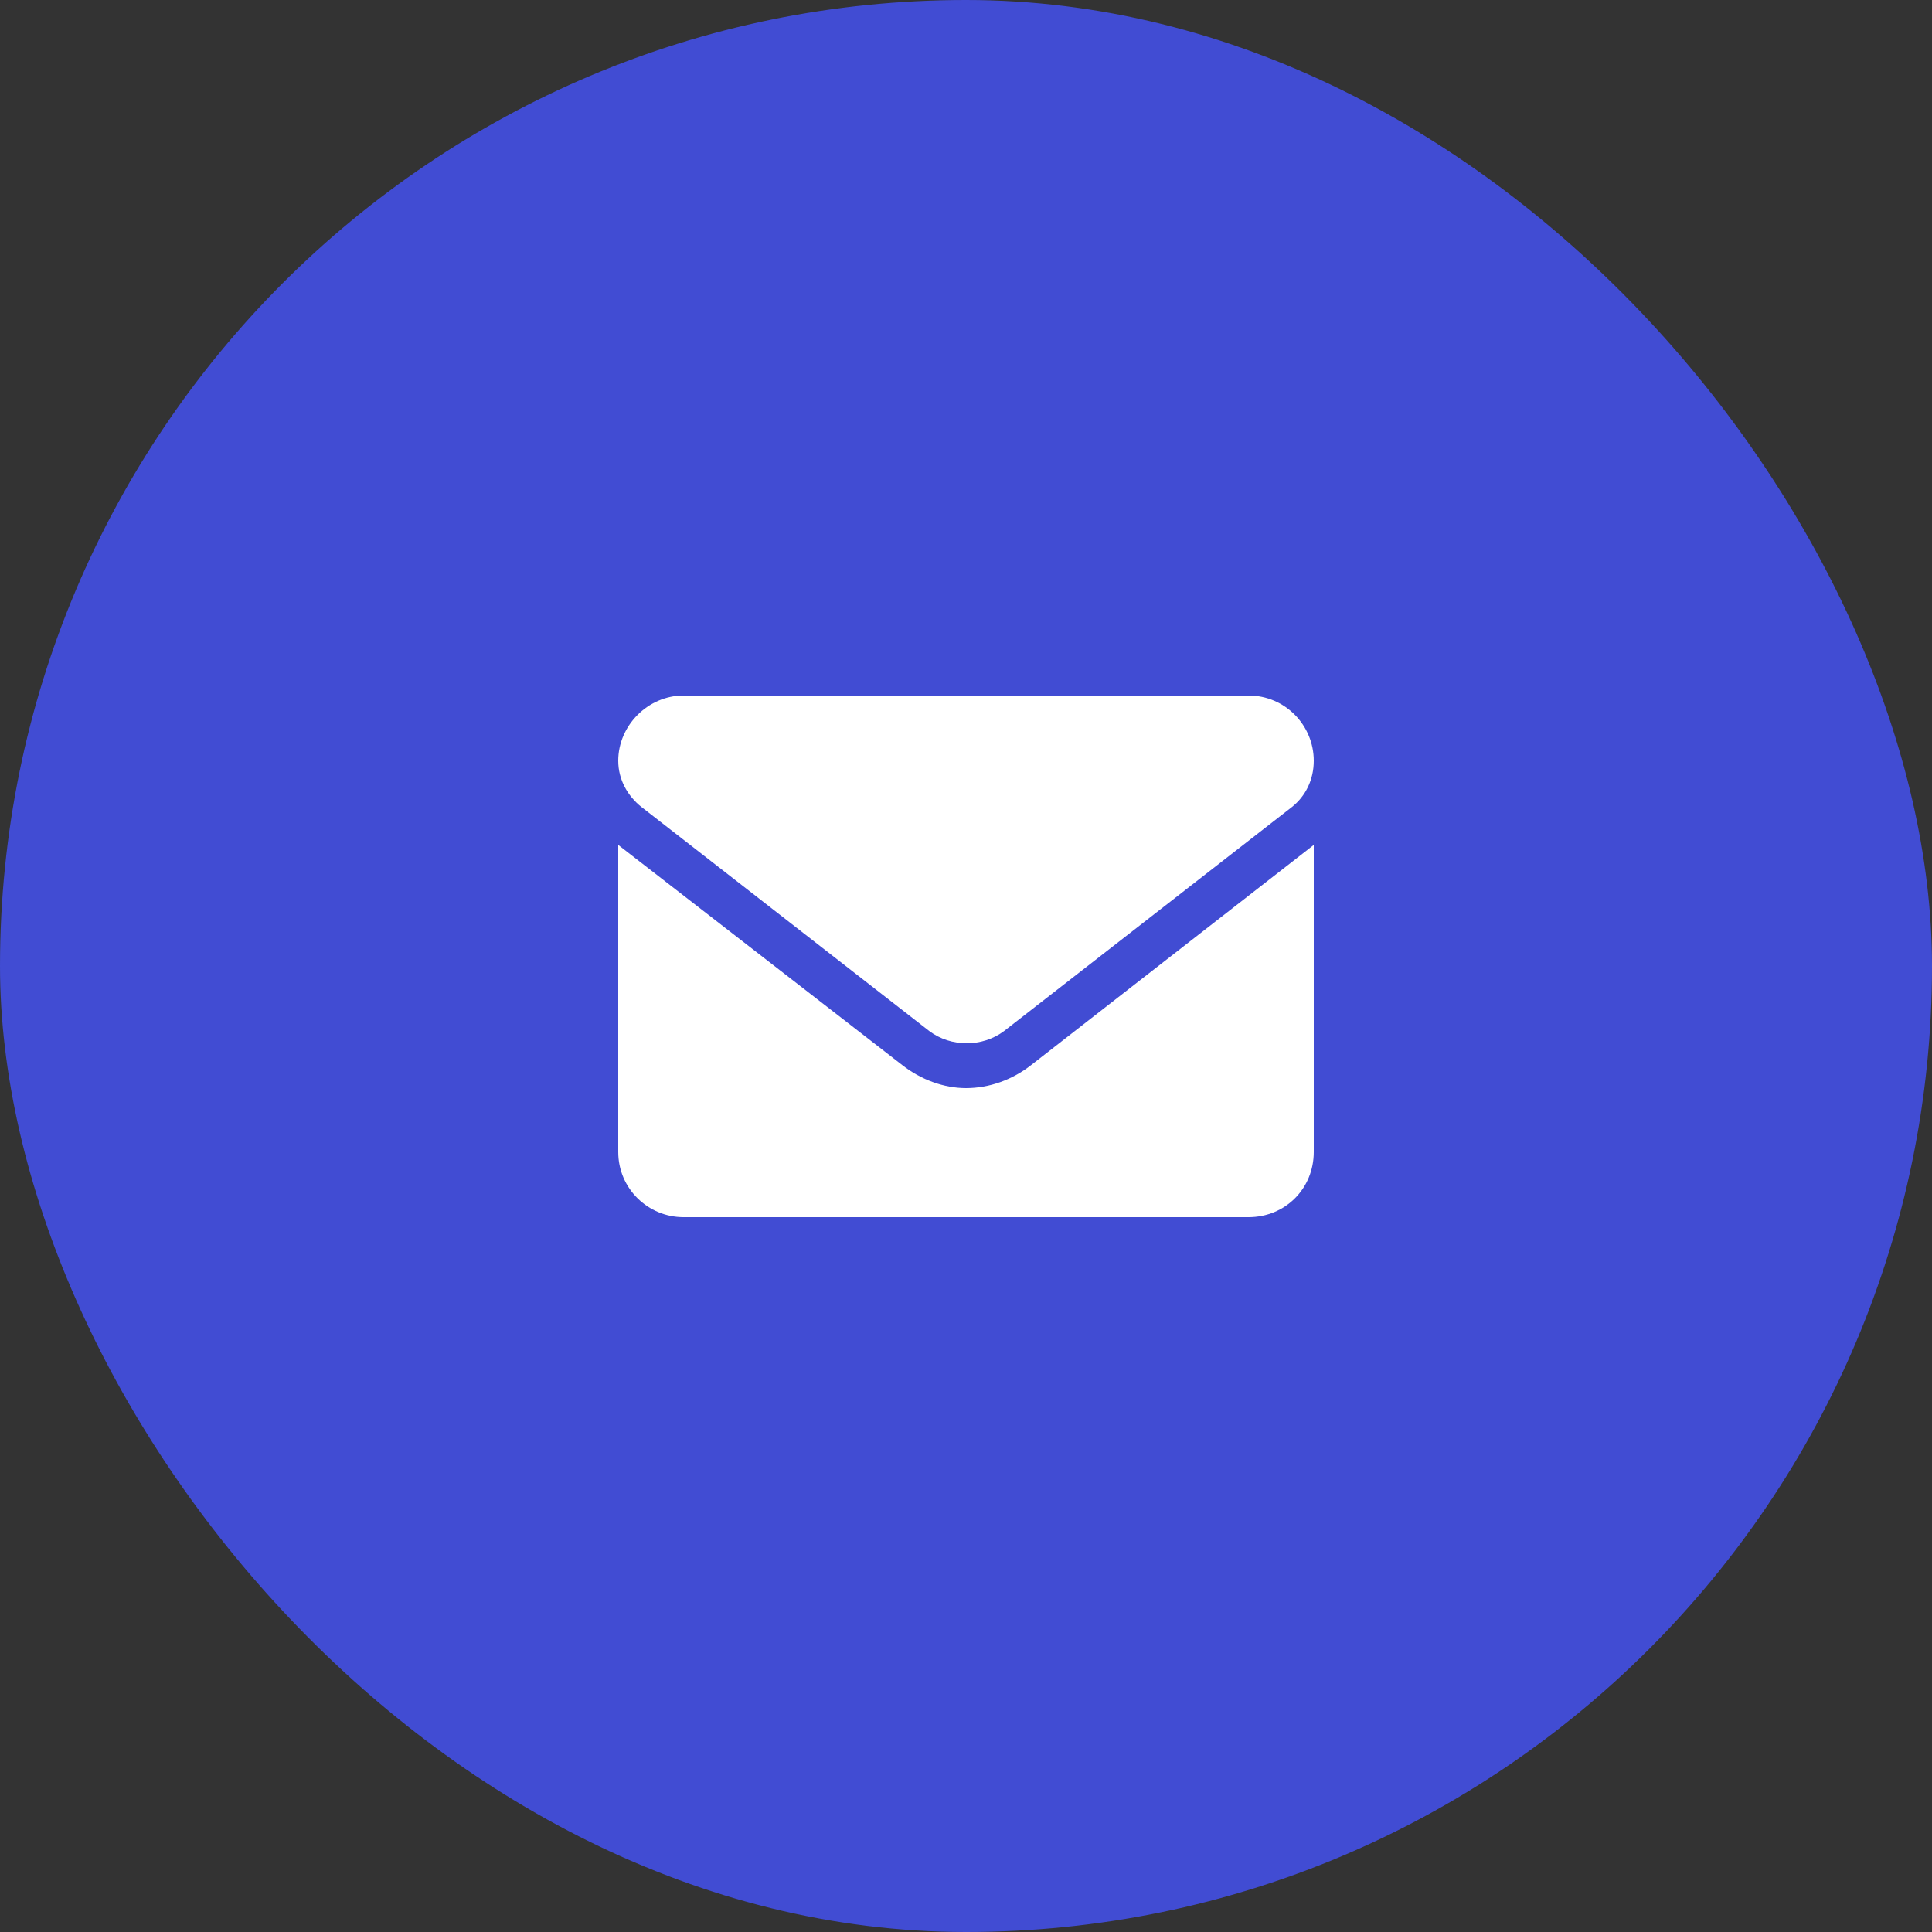
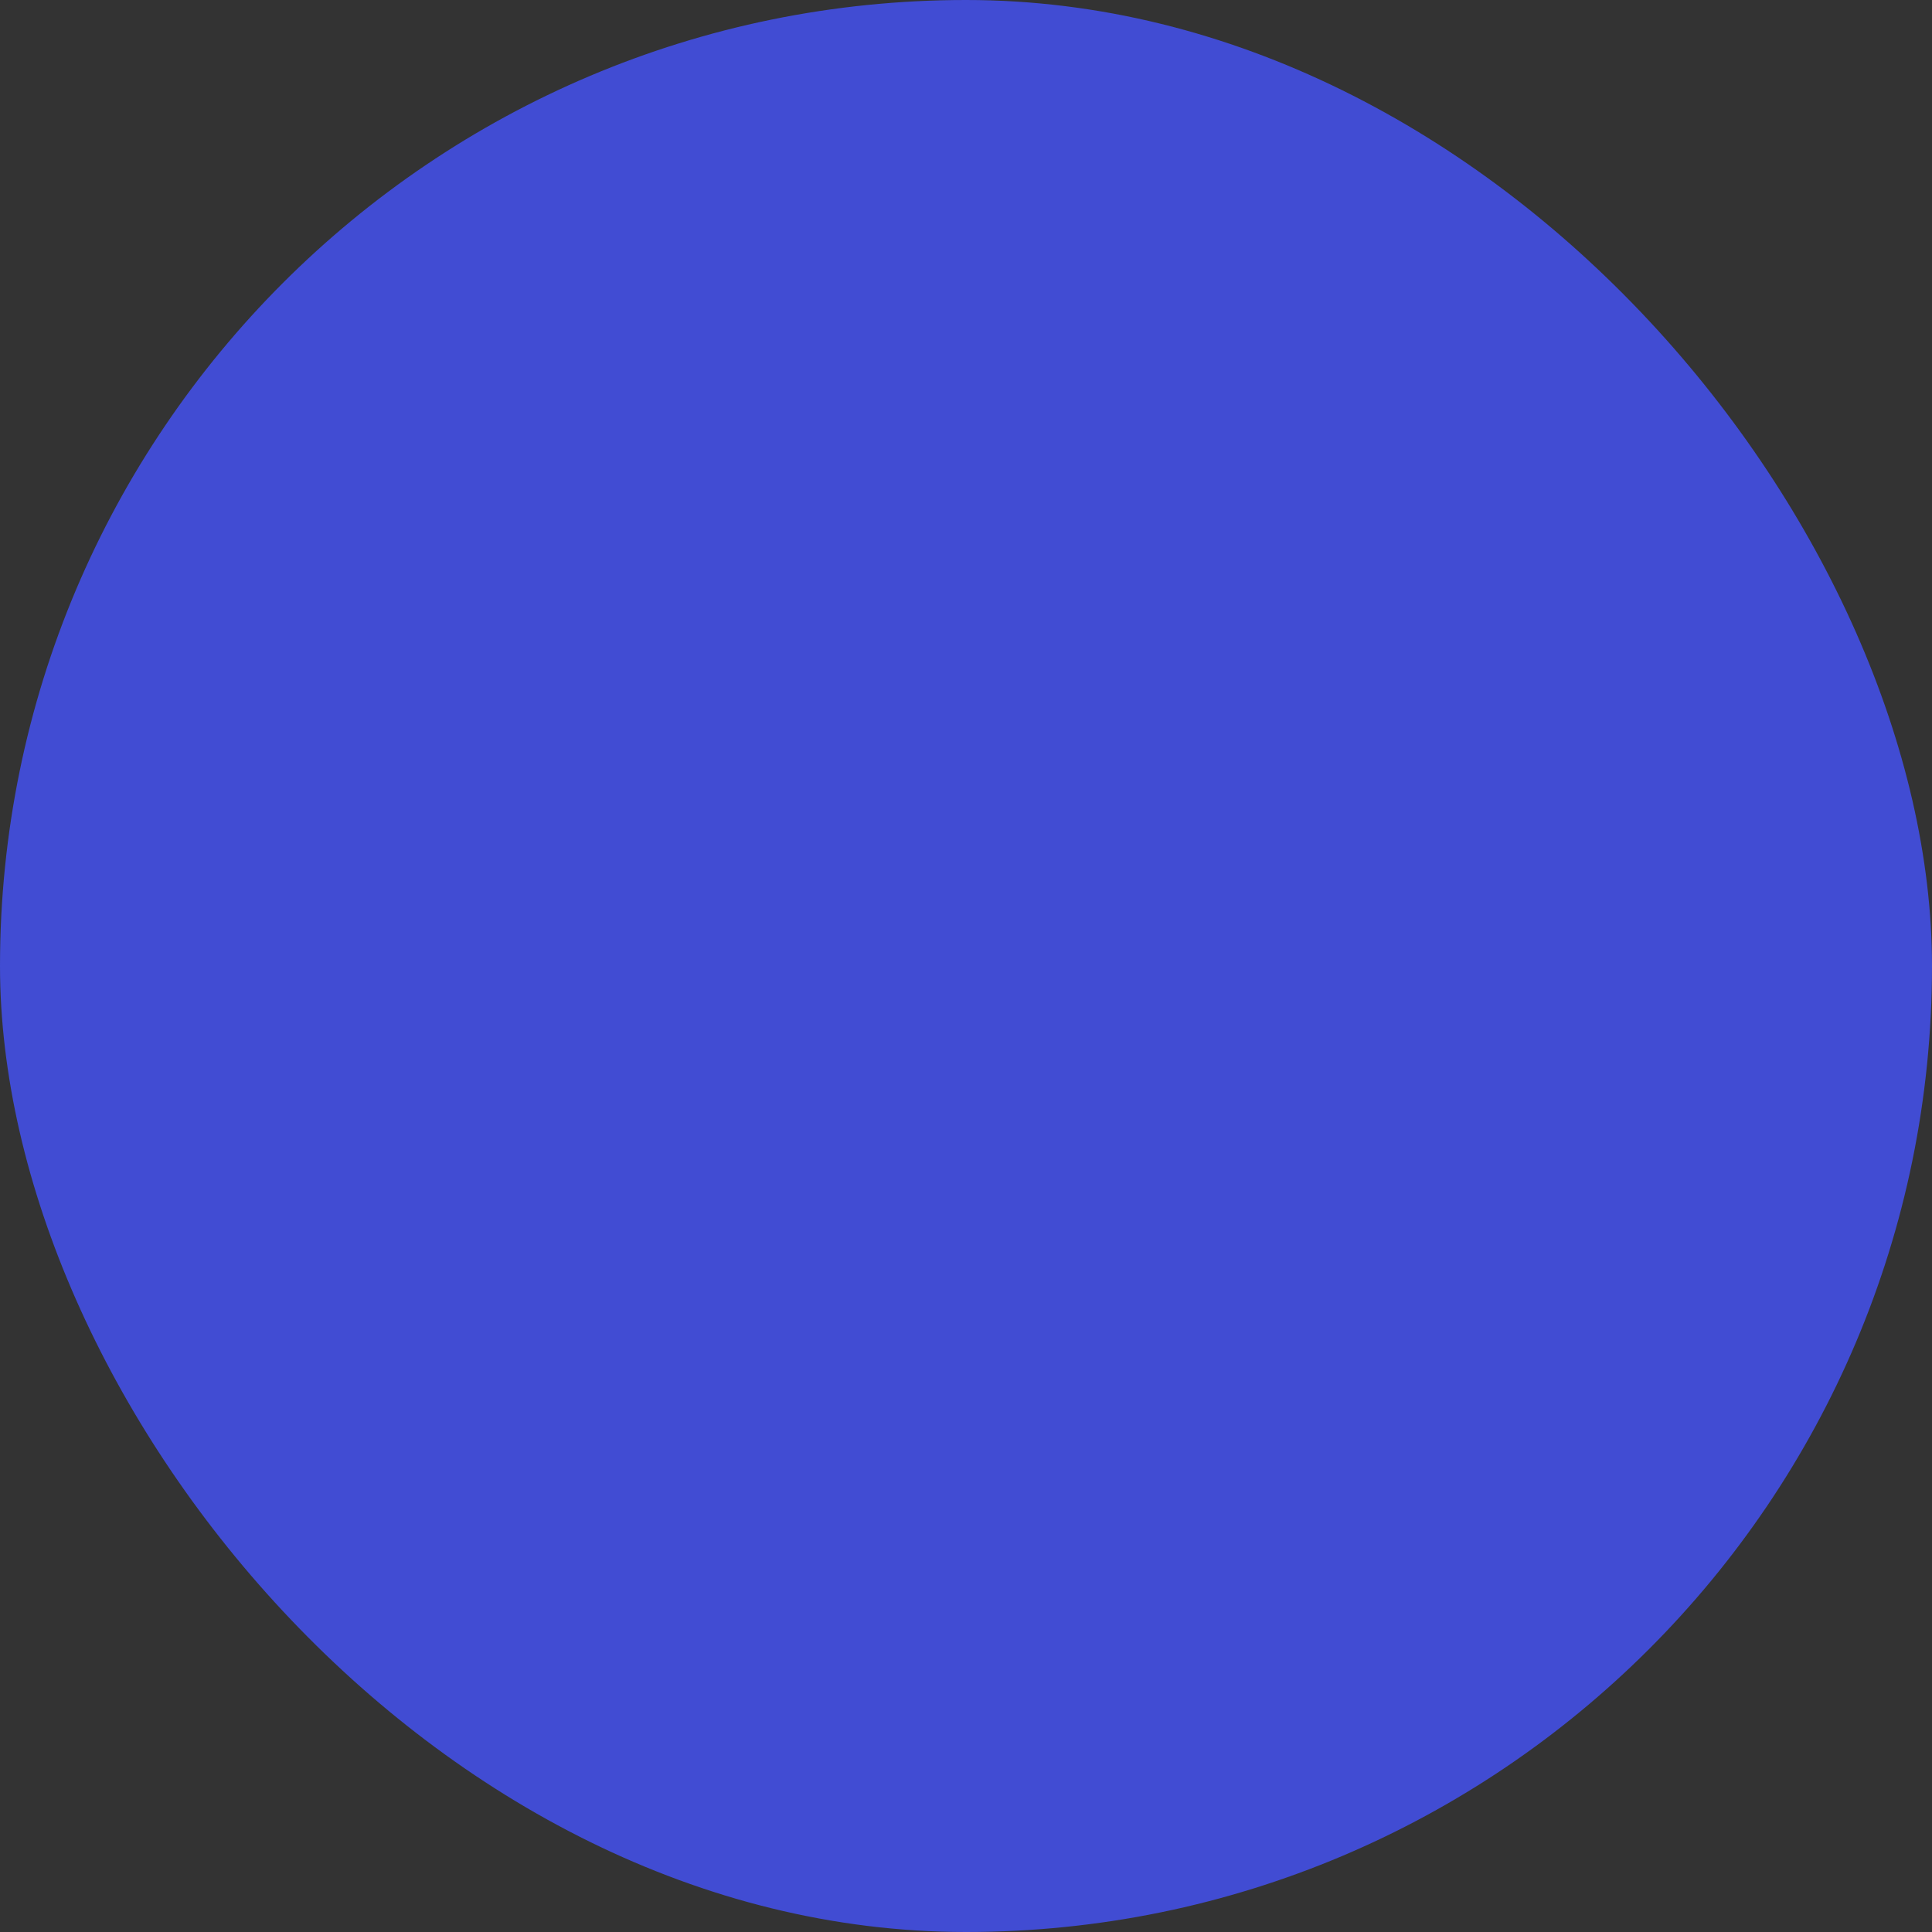
<svg xmlns="http://www.w3.org/2000/svg" width="50" height="50" viewBox="0 0 50 50" fill="none">
  <rect x="0" y="0" width="50" height="50" fill="#333333" stroke="none" />
  <rect width="50" height="50" rx="25" fill="#414CD3" />
-   <path d="M25 28.16C25.598 28.16 26.195 27.949 26.688 27.562L34 21.867V29.812C34 30.762 33.262 31.5 32.312 31.5H17.688C16.773 31.5 16 30.762 16 29.812V21.867L23.348 27.562C23.84 27.949 24.438 28.16 25 28.16ZM33.438 20.883L25.984 26.684C25.422 27.105 24.613 27.105 24.051 26.684L16.598 20.883C16.246 20.602 16 20.18 16 19.688C16 18.773 16.773 18 17.688 18H32.312C33.262 18 34 18.773 34 19.688C34 20.18 33.789 20.602 33.438 20.883Z" fill="white" />
</svg>